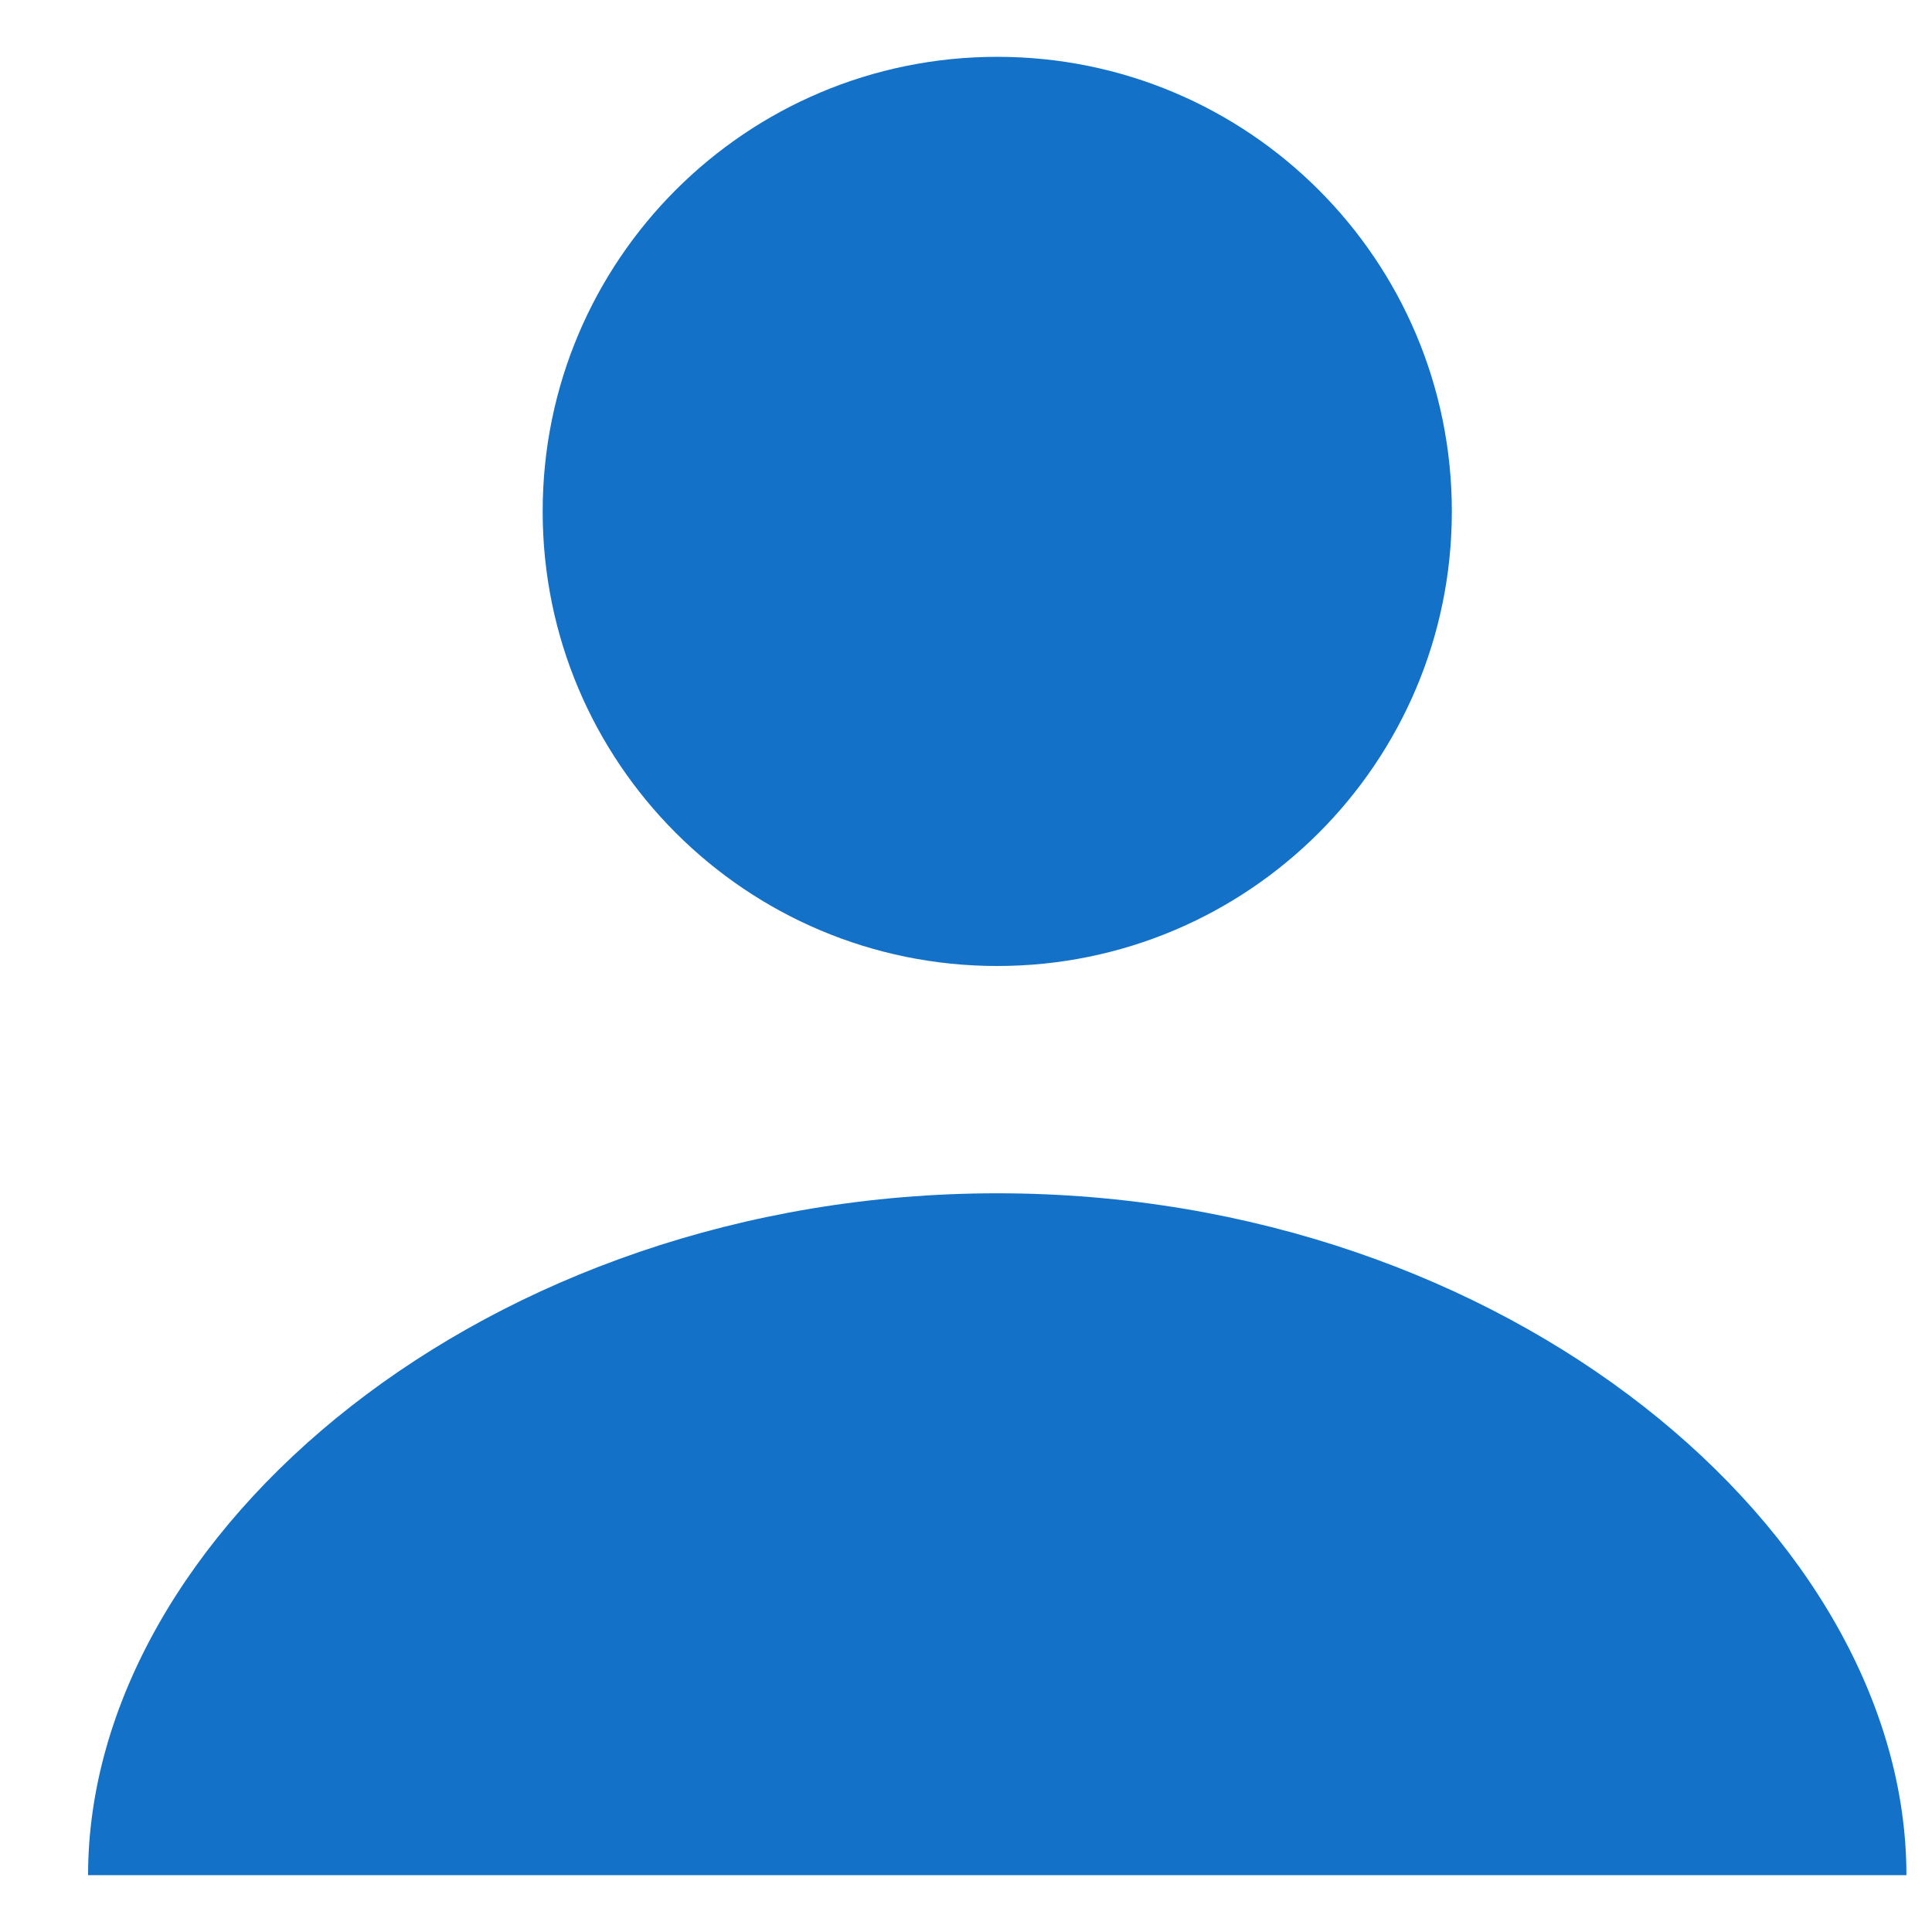
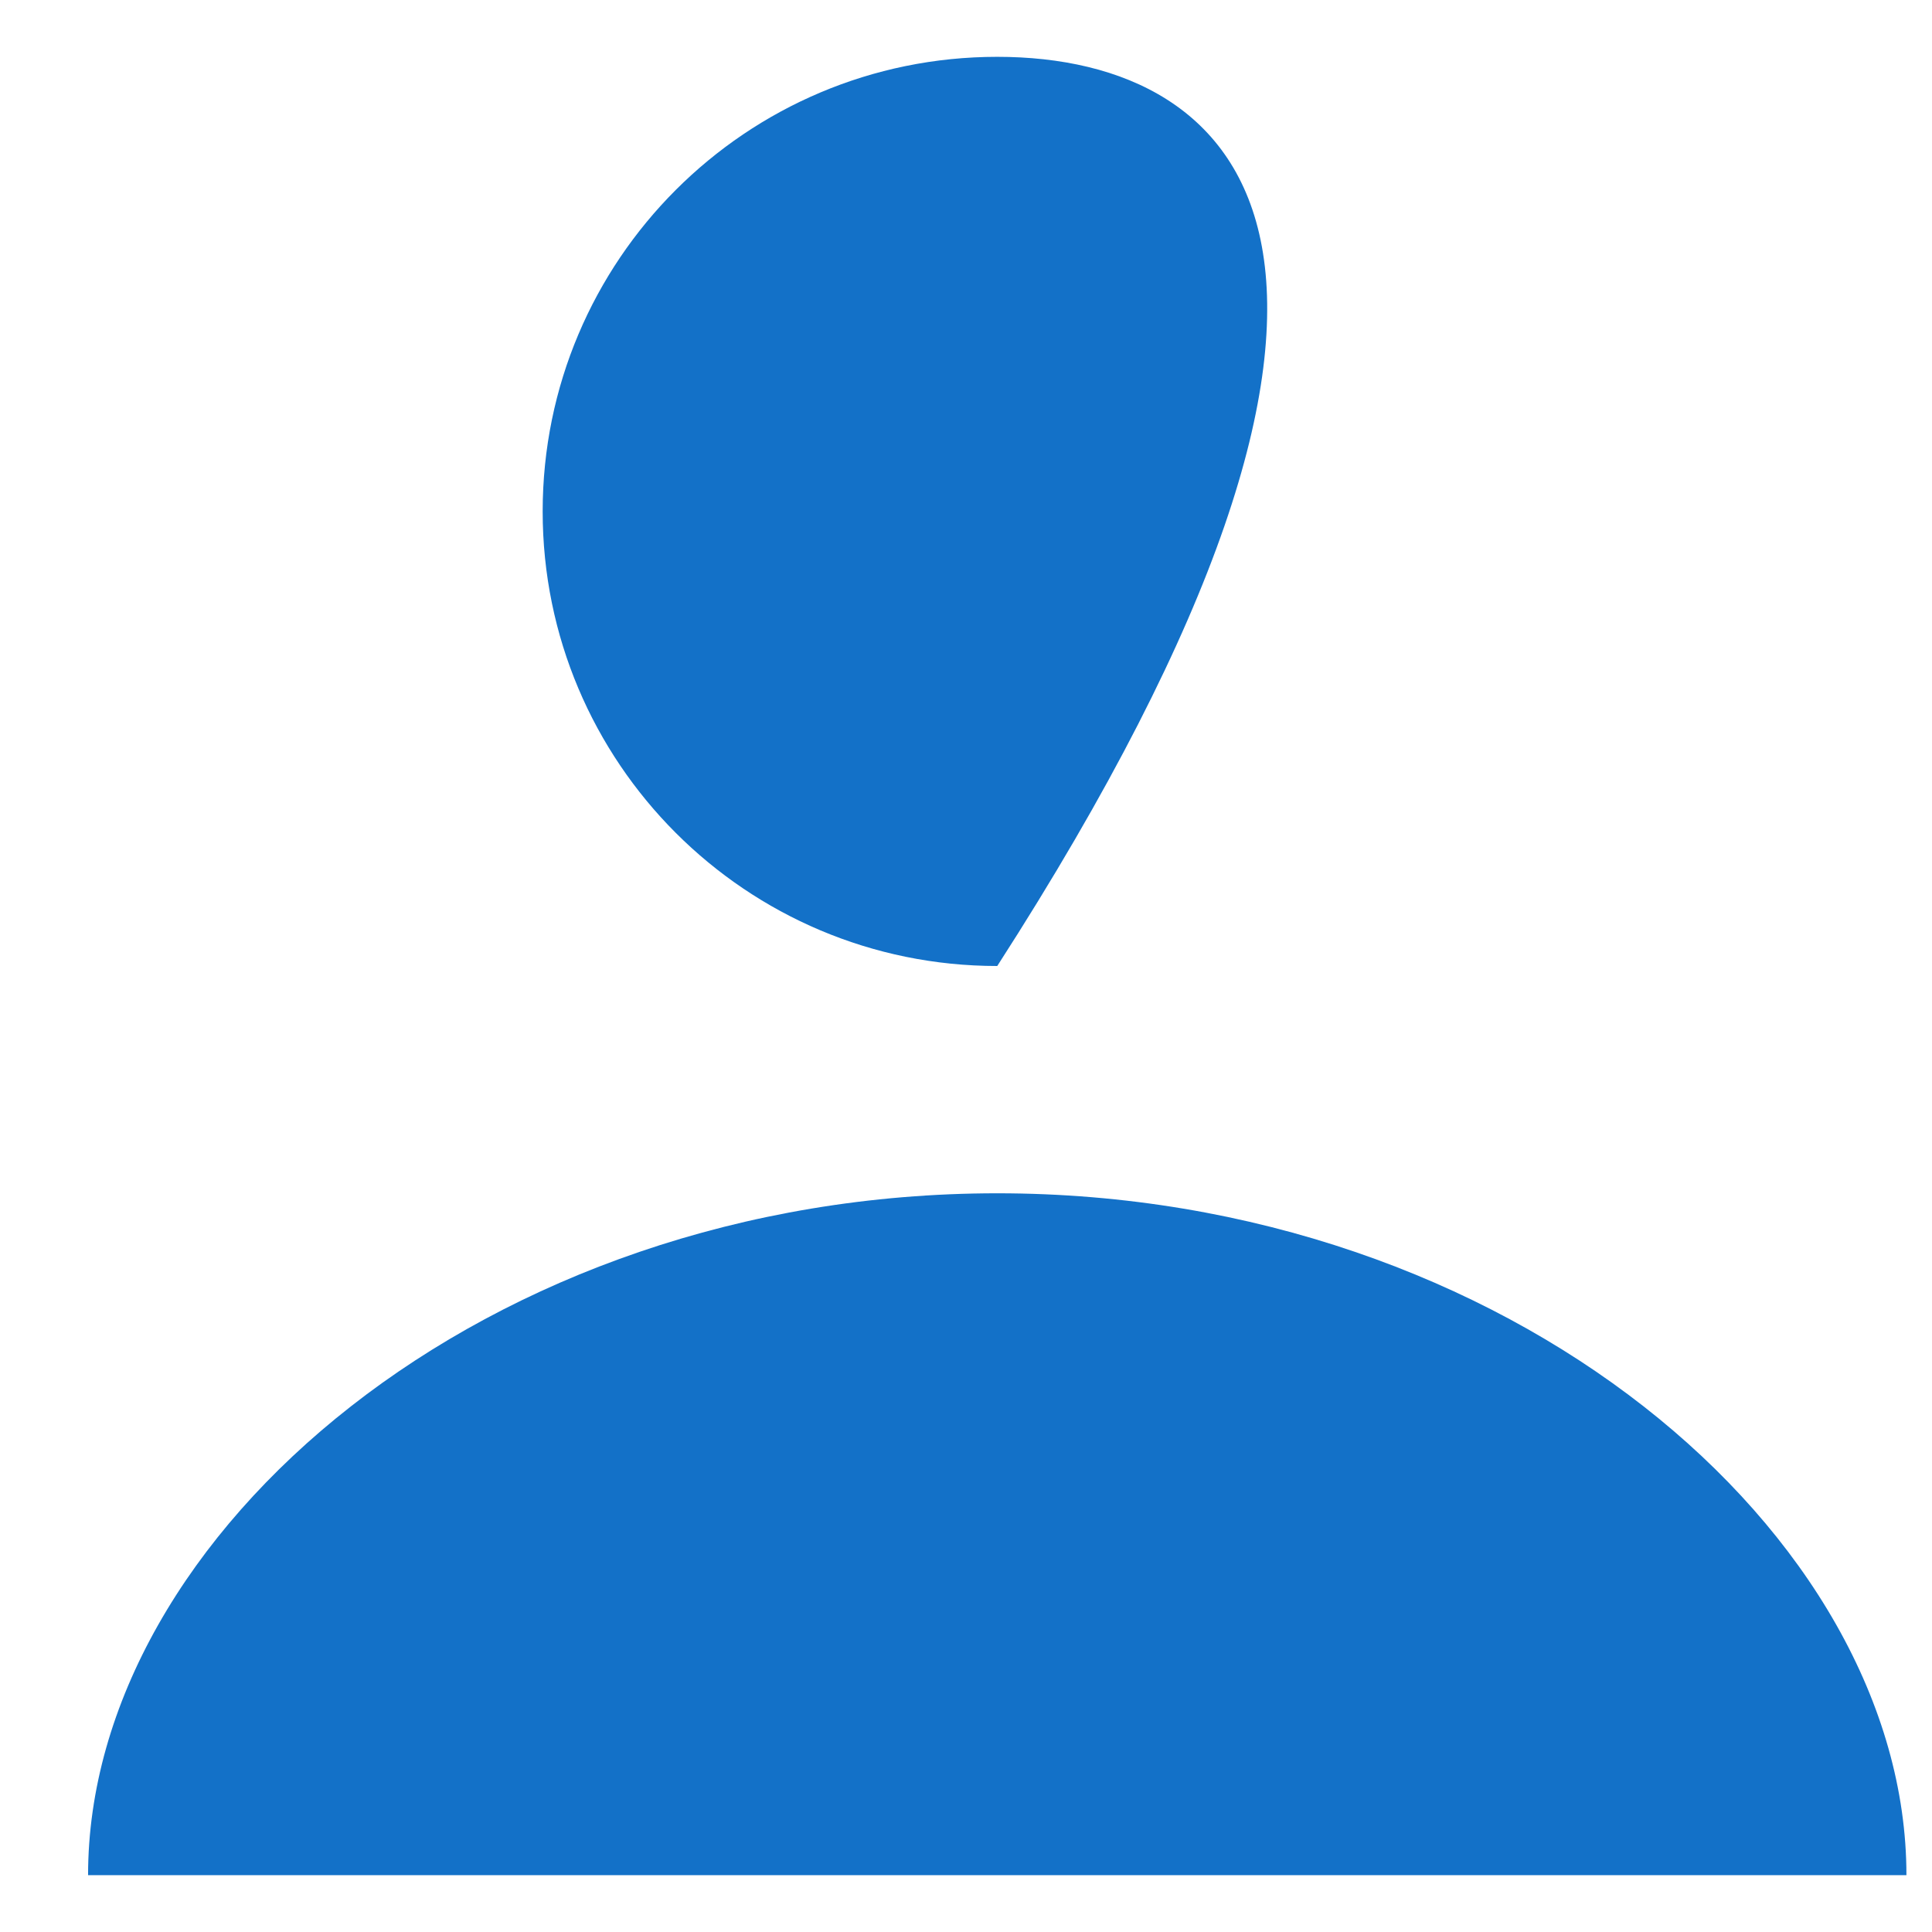
<svg xmlns="http://www.w3.org/2000/svg" width="16" height="16" viewBox="0 0 17 16" fill="none">
-   <path d="M8.775 8C10.985 8 12.775 6.21 12.775 4C12.775 1.79 10.985 0 8.775 0C6.565 0 4.775 1.79 4.775 4C4.775 6.21 6.565 8 8.775 8ZM8.775 10C4.275 10 0.775 13 0.775 16H16.775C16.775 13 13.275 10 8.775 10Z" fill="#1371C8" />
+   <path d="M8.775 8C12.775 1.79 10.985 0 8.775 0C6.565 0 4.775 1.79 4.775 4C4.775 6.21 6.565 8 8.775 8ZM8.775 10C4.275 10 0.775 13 0.775 16H16.775C16.775 13 13.275 10 8.775 10Z" fill="#1371C8" />
</svg>